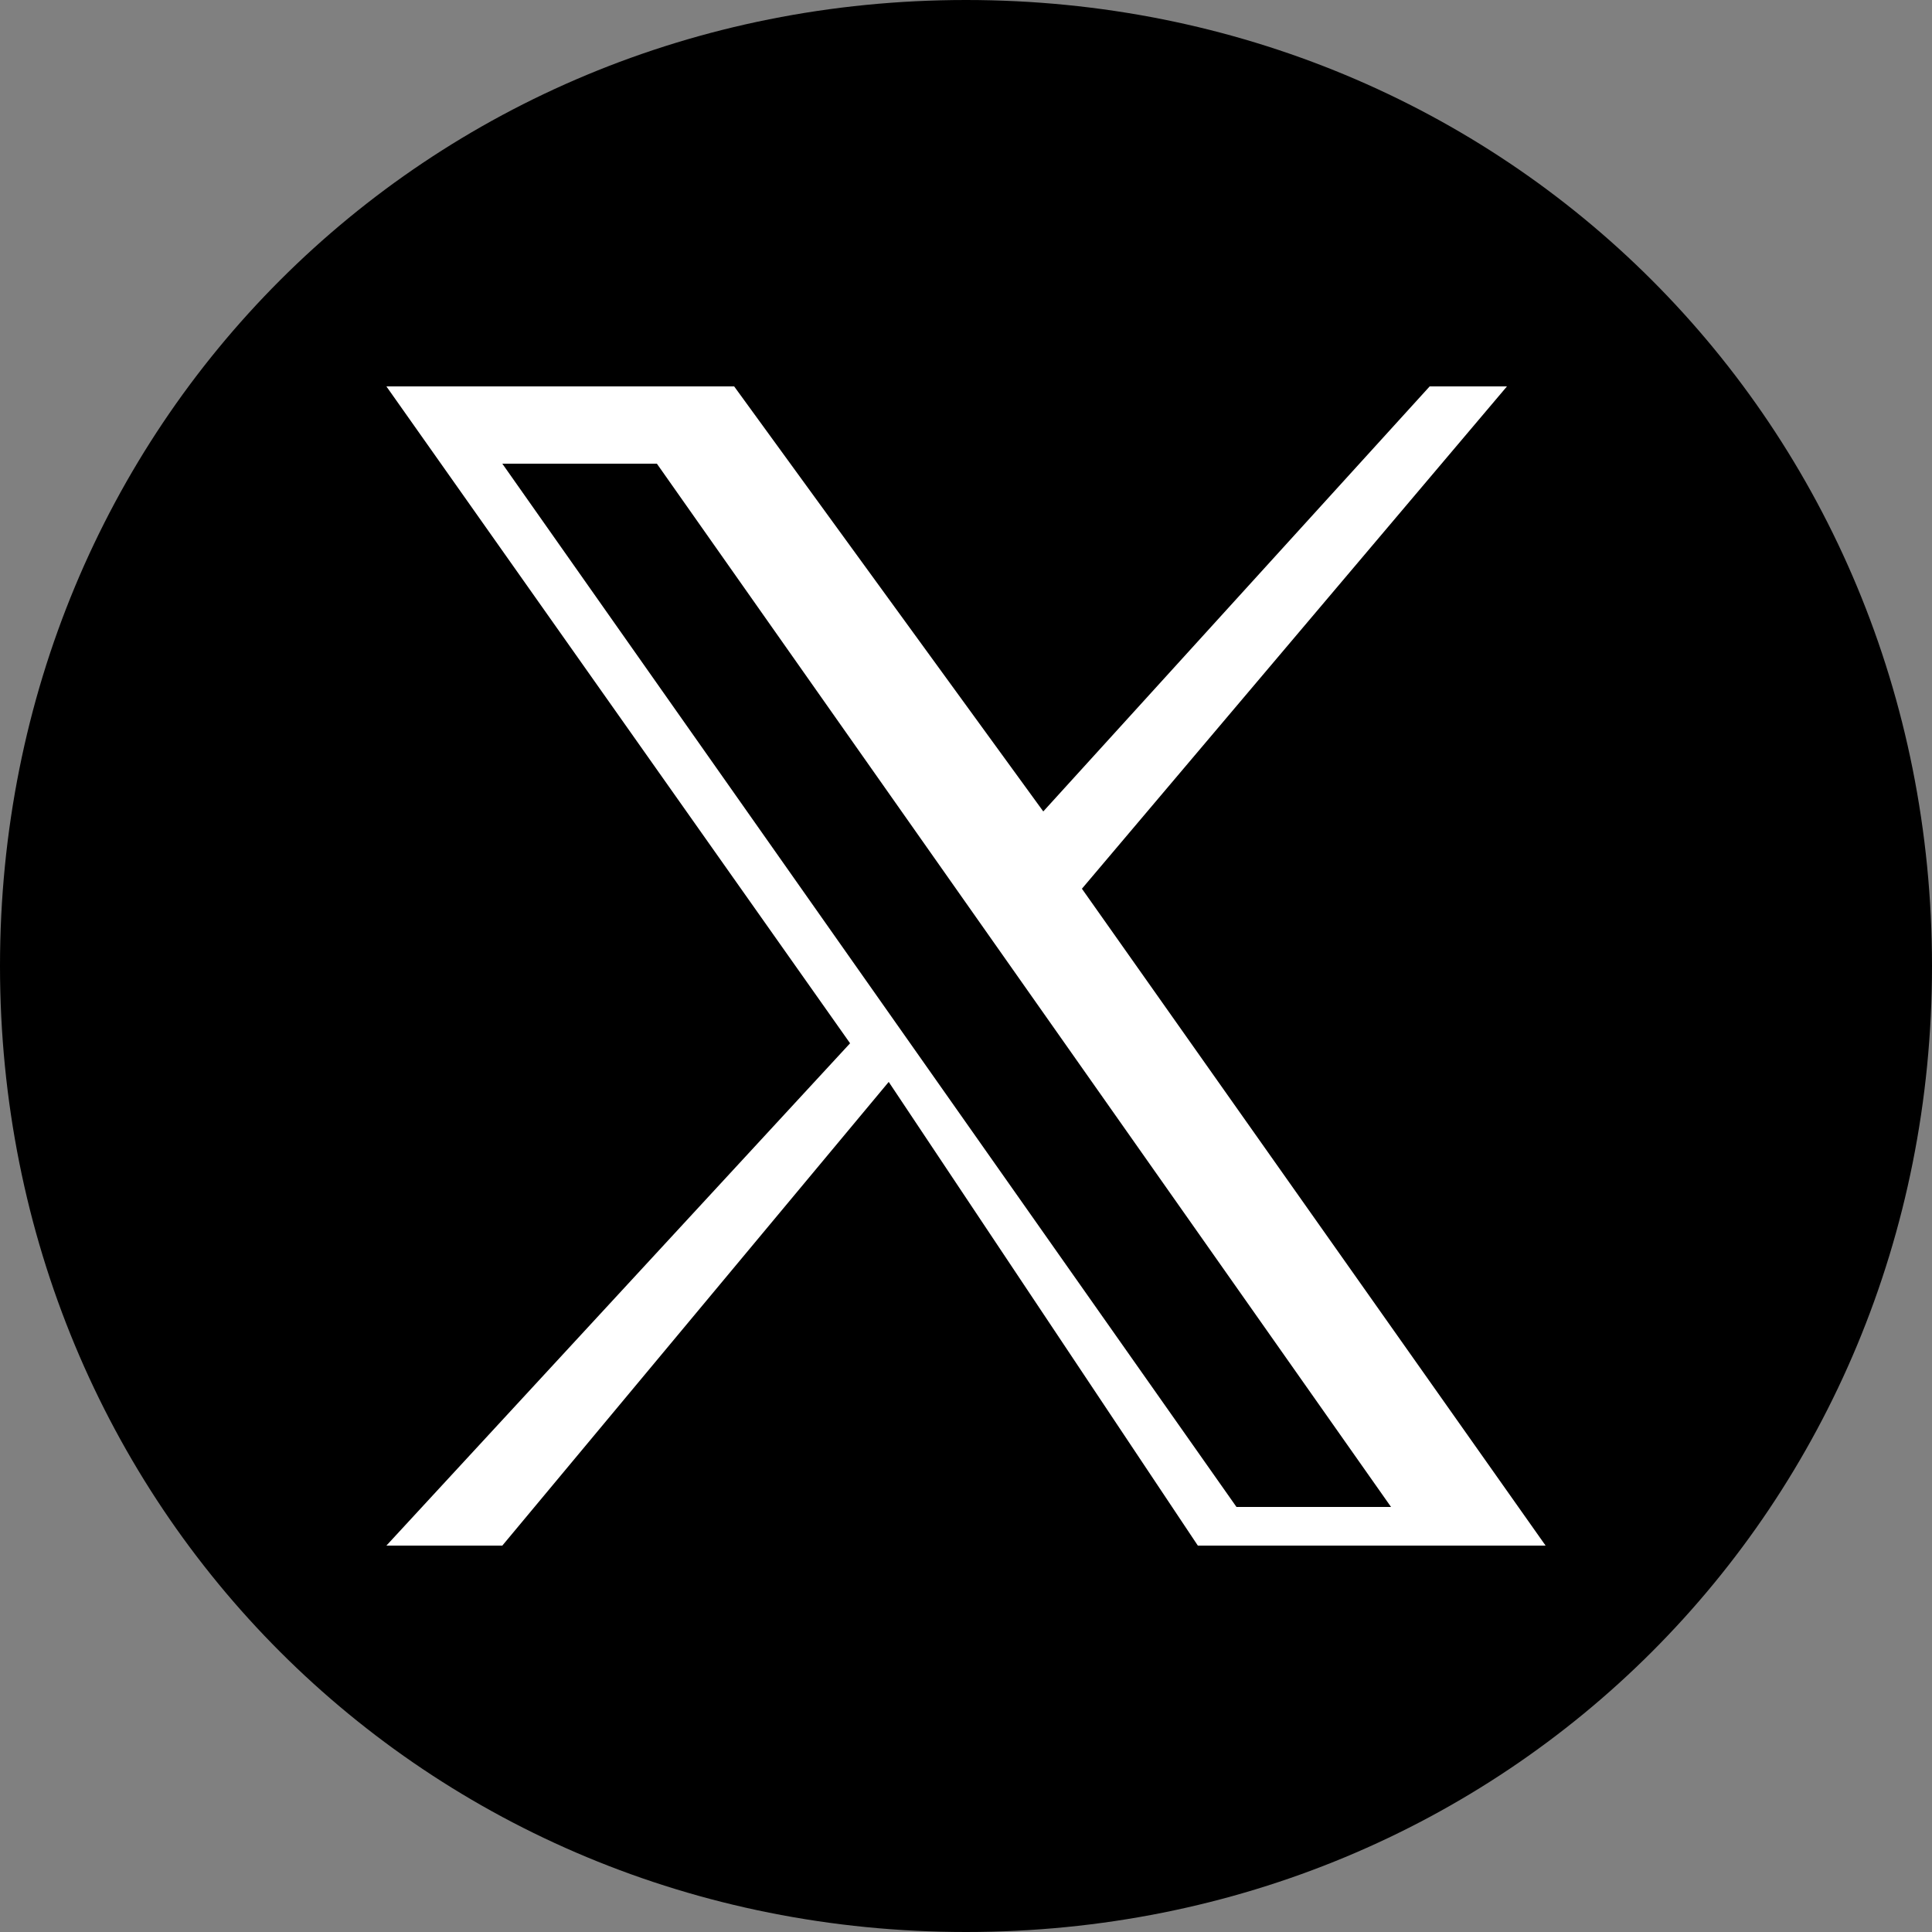
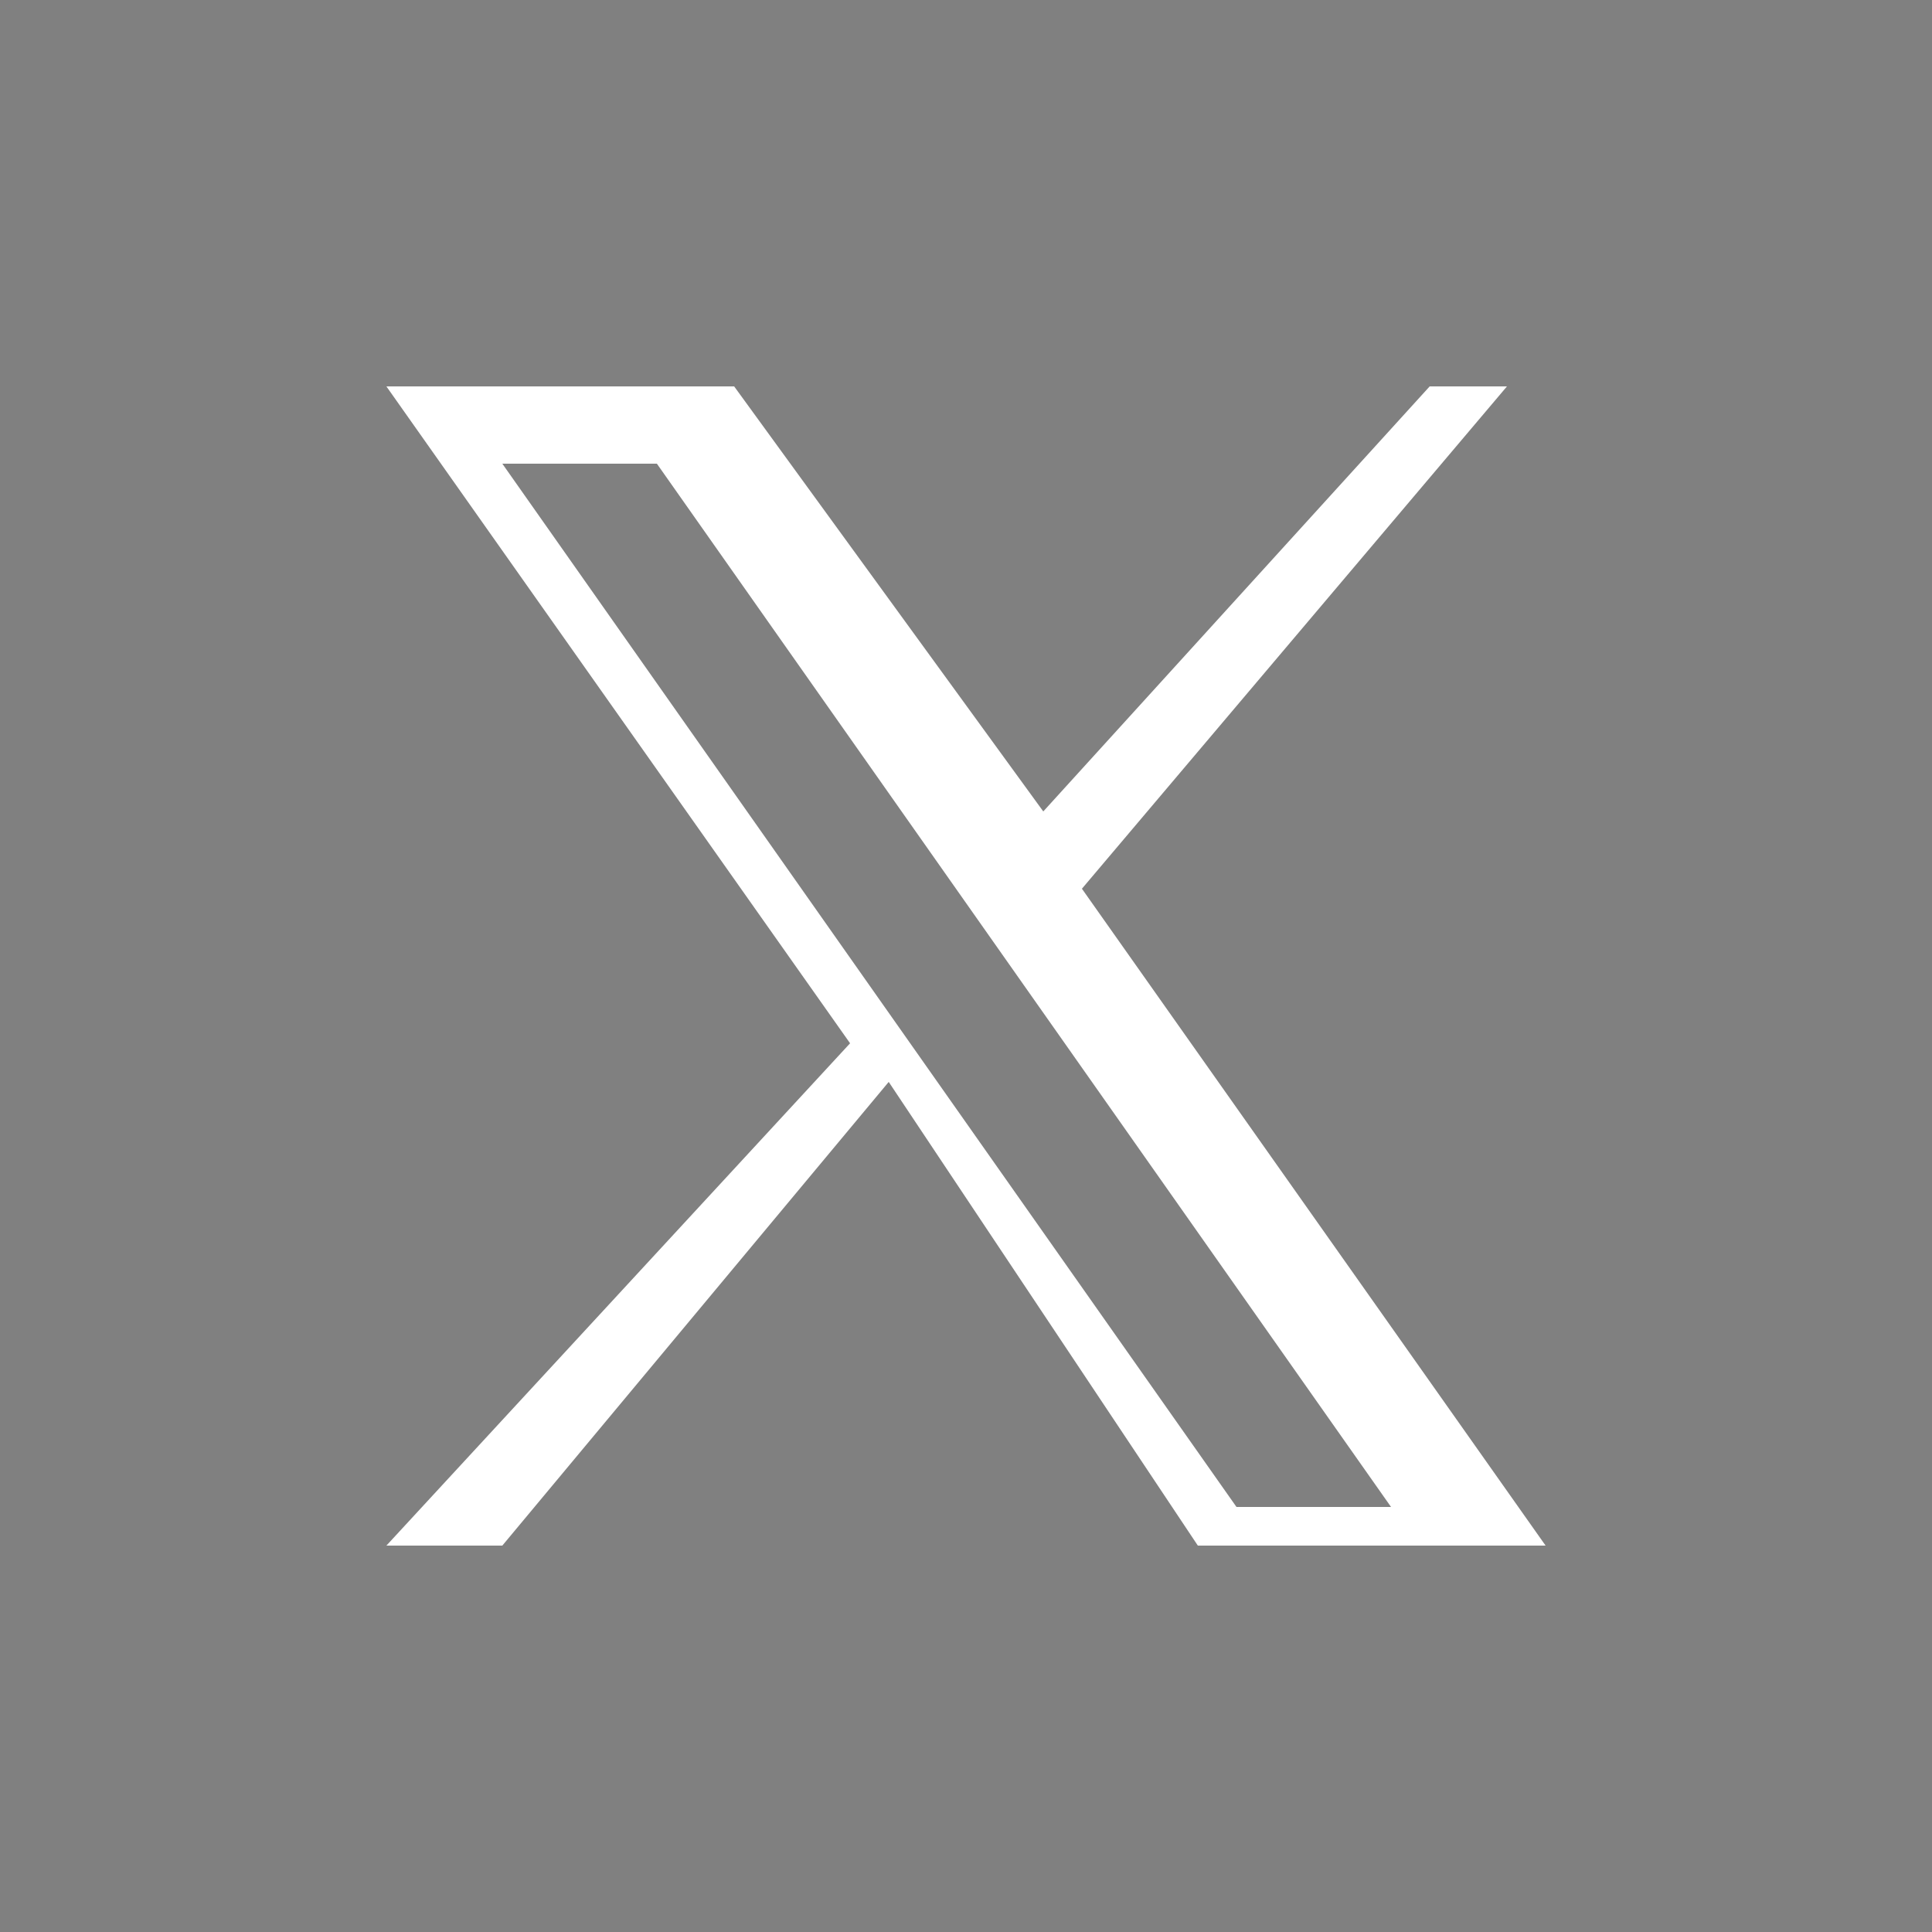
<svg xmlns="http://www.w3.org/2000/svg" version="1.1" id="Capa_1" x="0px" y="0px" viewBox="0 0 5 5" style="enable-background:new 0 0 5 5;" xml:space="preserve">
  <rect x="0" y="0" width="5" height="5" fill="#808080" stroke="none" />
  <style type="text/css">
	.st0{fill-rule:evenodd;clip-rule:evenodd;}
	.st1{fill:#FFFFFF;}
</style>
-   <path class="st0" d="M2.5,0C3.9,0,5,1.1,5,2.5S3.9,5,2.5,5S0,3.9,0,2.5S1.1,0,2.5,0z" />
  <path class="st1" d="M2.8,2.3L3.9,1H3.7l-1,1.1L1.9,1H1l1.2,1.7L1,4h0.3l1-1.2L3.1,4H4 M1.3,1.2h0.4l1.9,2.7H3.2" />
</svg>